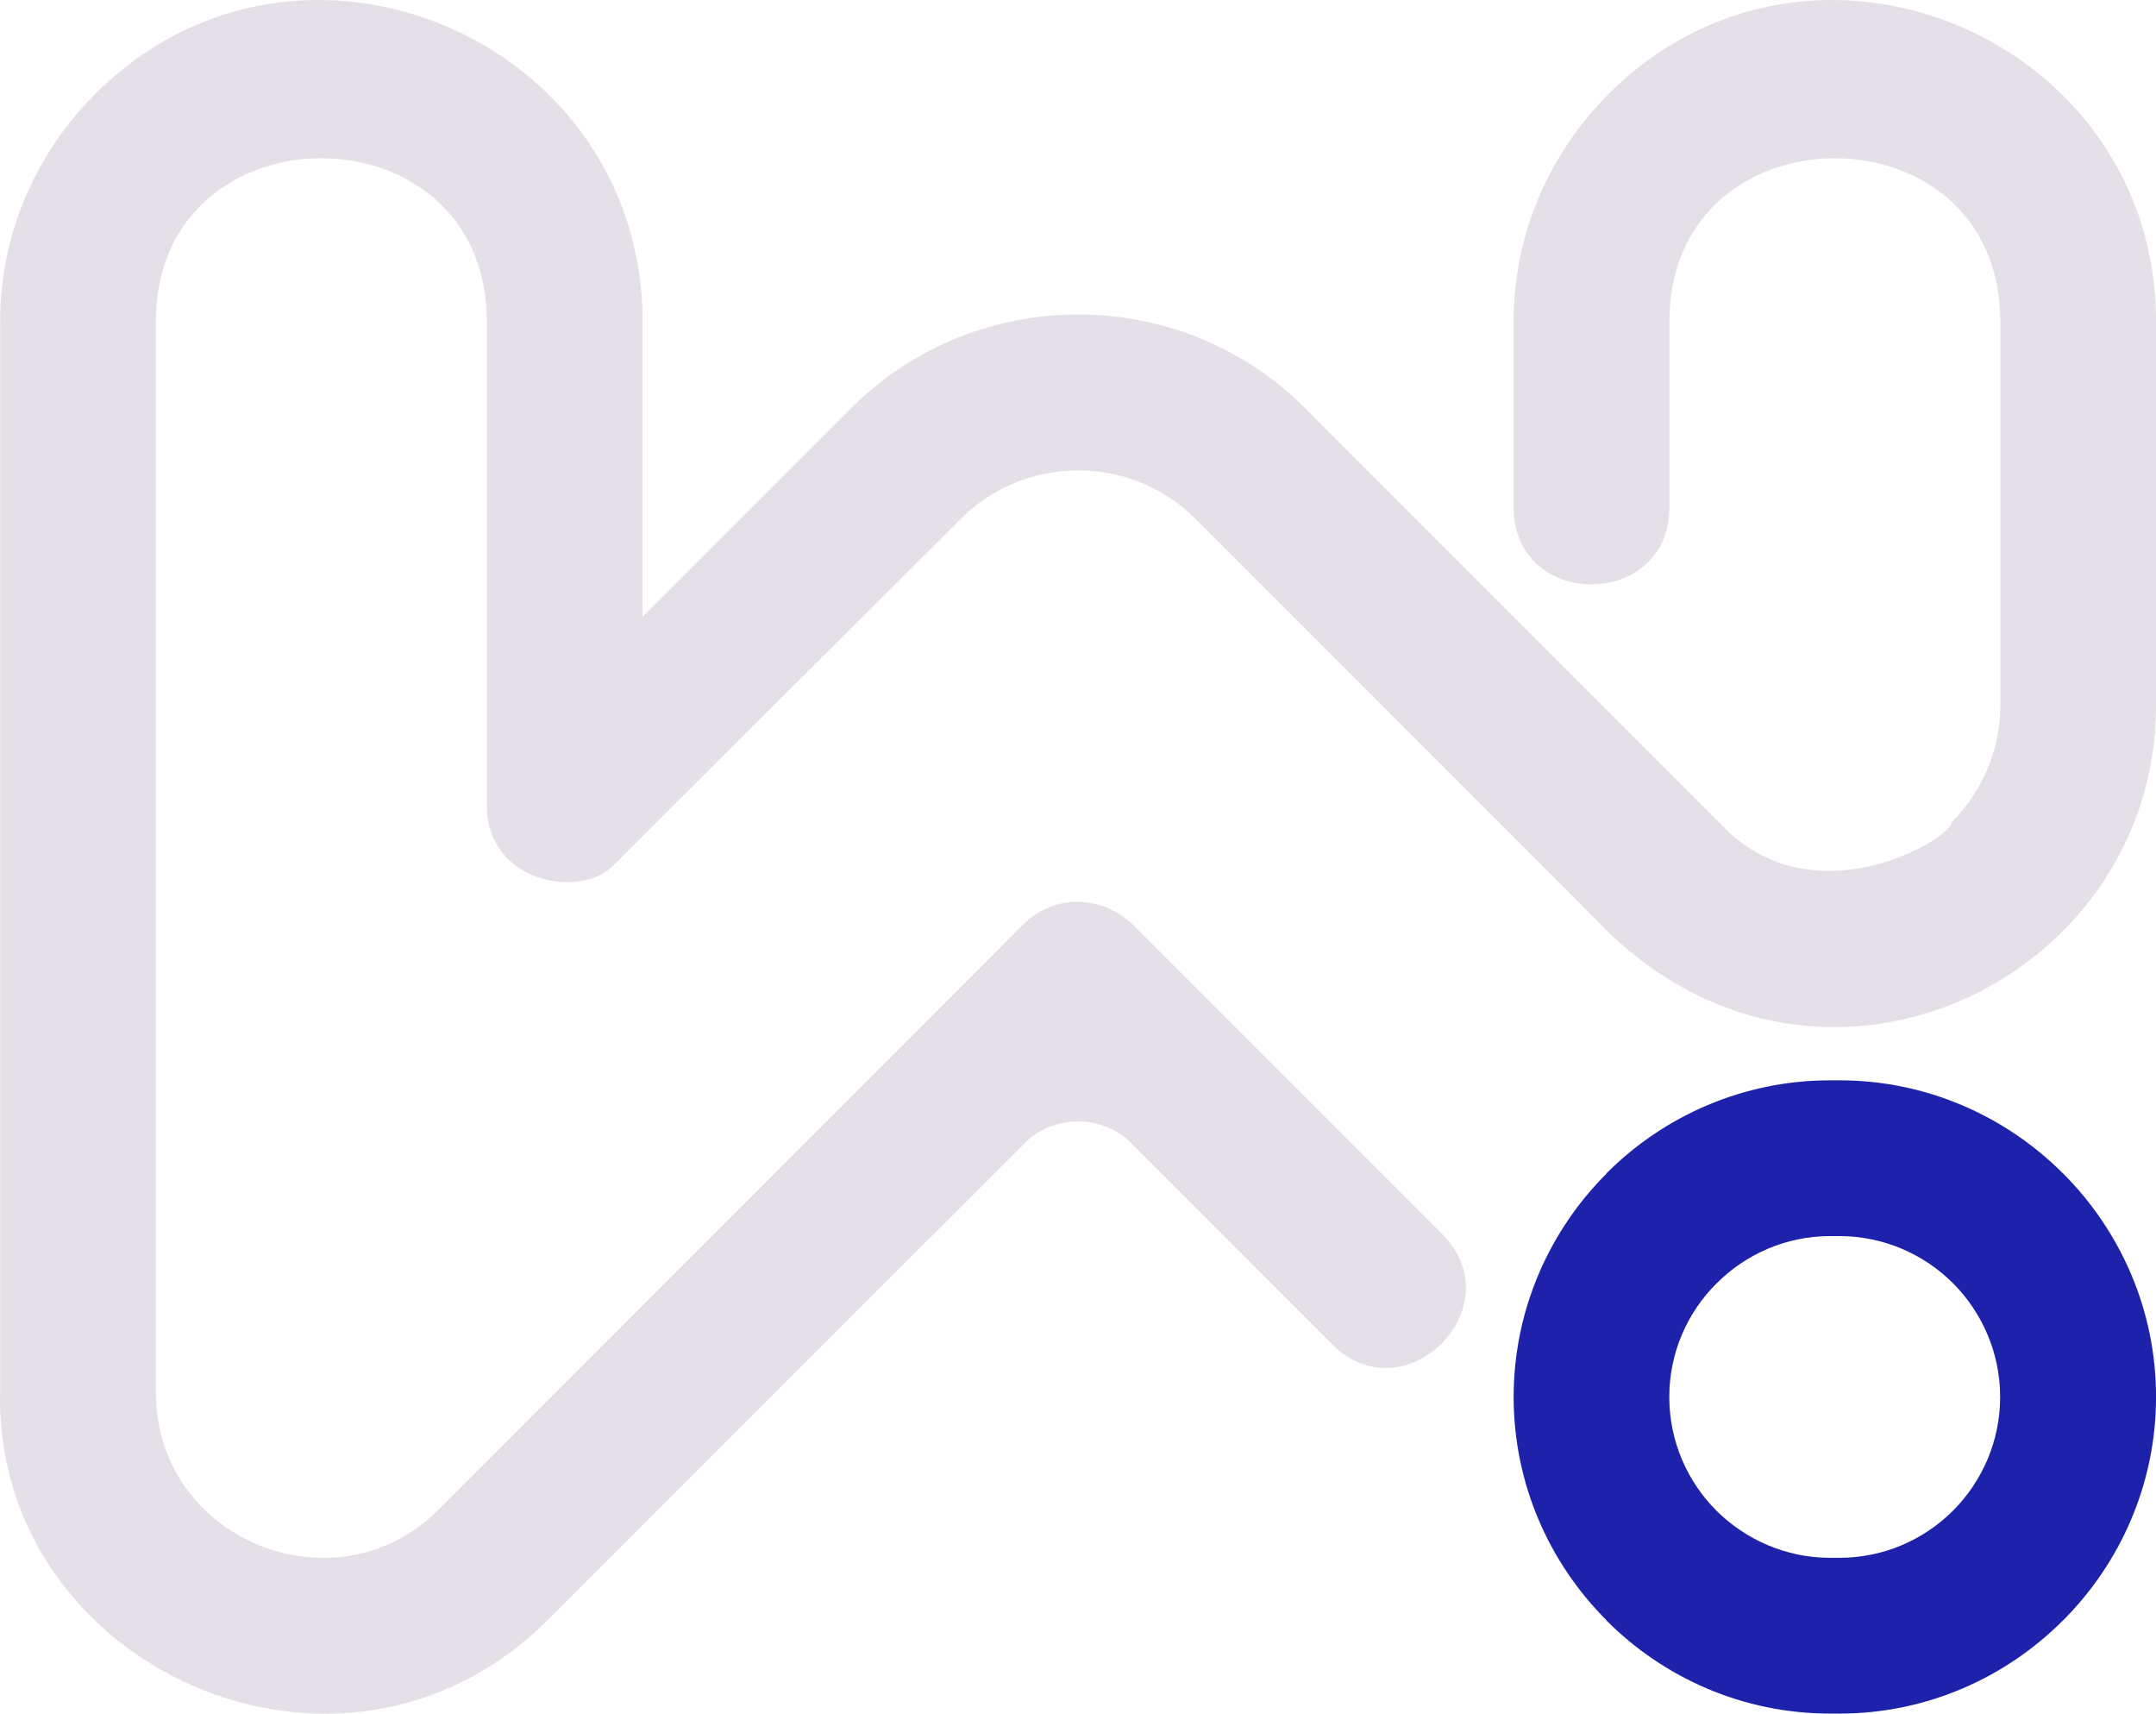
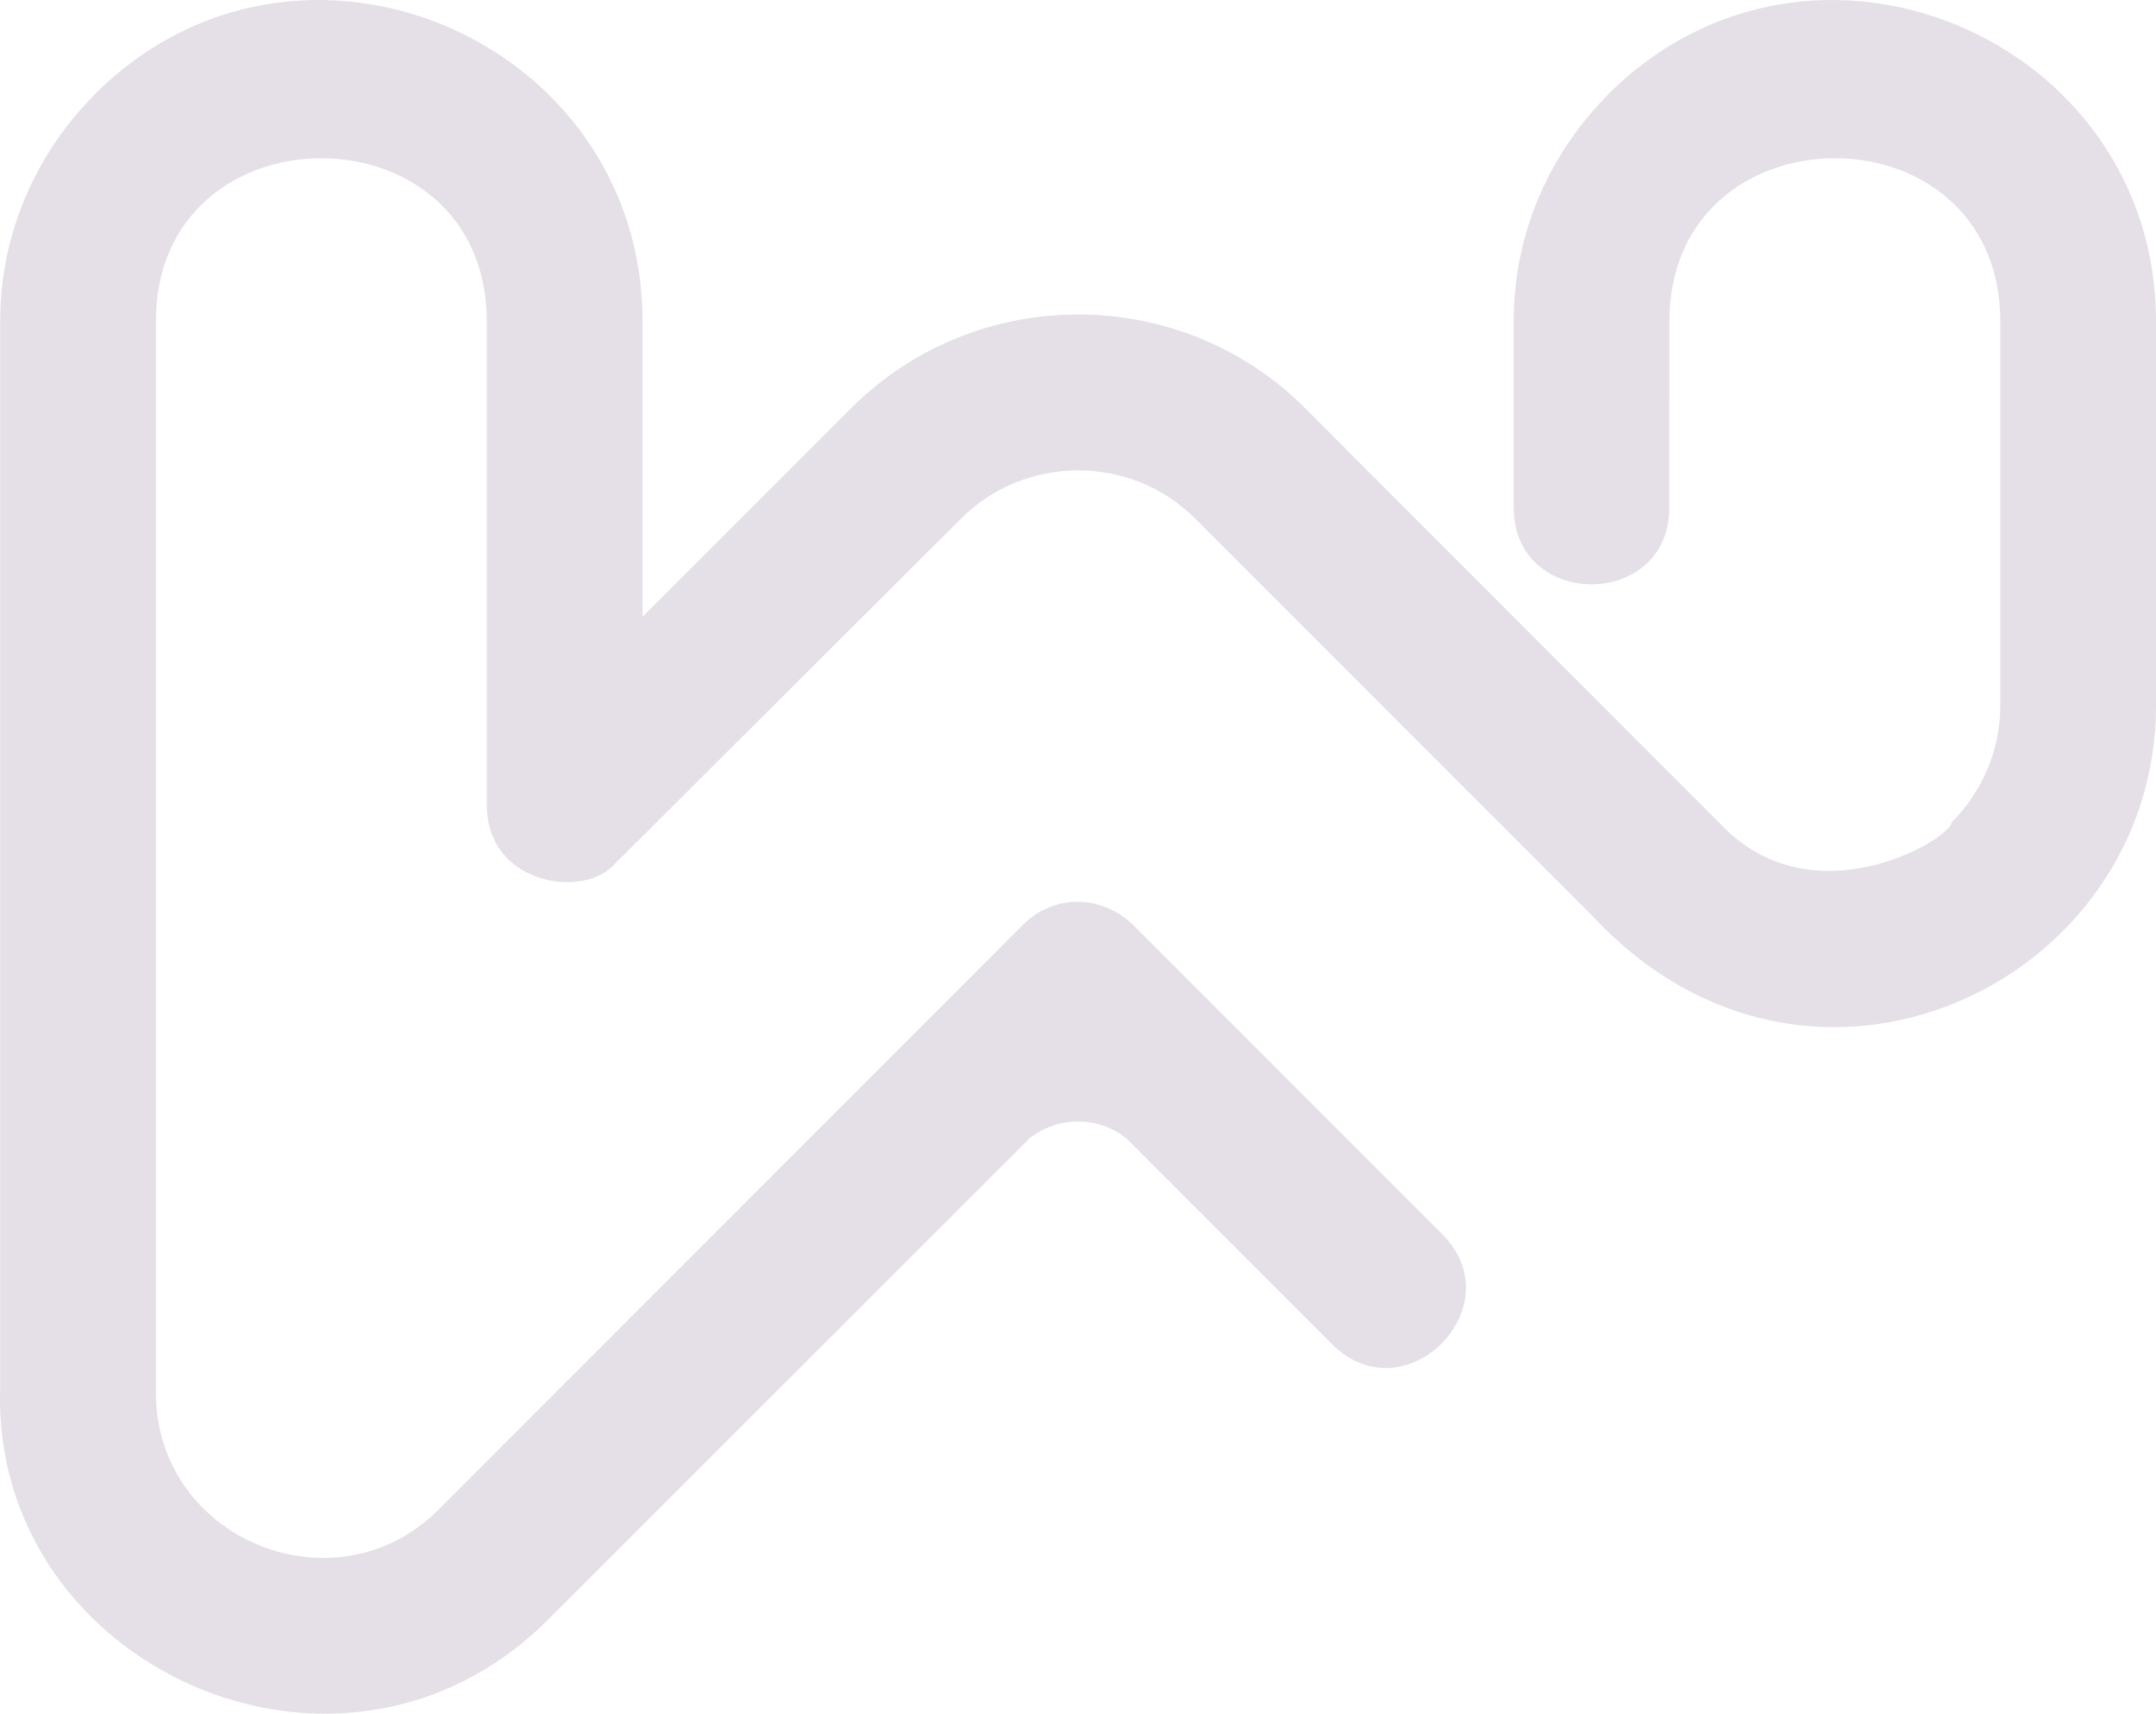
<svg xmlns="http://www.w3.org/2000/svg" id="Camada_1" viewBox="0 0 388 308.33">
  <defs>
    <style>      .cls-1 {        fill: #e5e0e7;      }      .cls-2 {        fill: #1e22aa;      }    </style>
  </defs>
-   <path class="cls-2" d="M331.03,222.4h-1.68c-7.95,0-15.19,3.26-20.43,8.51-5.26,5.22-8.51,12.46-8.51,20.43s3.25,15.22,8.48,20.46c5.27,5.22,12.51,8.48,20.45,8.48h1.68c7.97,0,15.21-3.25,20.45-8.48,5.23-5.25,8.48-12.49,8.48-20.45s-3.25-15.22-8.48-20.47c-5.25-5.23-12.49-8.48-20.45-8.48h0ZM329.36,194.37h1.68c15.63,0,29.87,6.41,40.19,16.72l.06.05c10.32,10.32,16.72,24.56,16.72,40.19s-6.41,29.88-16.72,40.2l-.06.05c-10.32,10.32-24.55,16.73-40.19,16.73h-1.68c-15.68,0-29.93-6.41-40.24-16.73v-.05c-10.32-10.32-16.72-24.55-16.72-40.19s6.41-29.88,16.72-40.2v-.05c10.31-10.31,24.56-16.72,40.24-16.72h0Z" />
  <path class="cls-1" d="M110.19,155.88c-5.76,5.76-22.59,3.09-22.59-11.09V57.84c0-39.16-59.55-39.16-59.55,0v192.68c0,26.53,32.3,39.63,50.82,21.14l105.24-105.29c5.64-5.64,14.6-5.57,20.47.71,18.33,18.33,36.65,36.65,54.97,54.98,13.04,13.04-6.77,32.85-19.81,19.81l-4.67-4.67c-10.81-10.81-21.62-21.63-32.43-32.44-2.38-1.87-5.38-2.98-8.64-2.98s-6.35,1.15-8.75,3.06l-86.65,86.6C61.45,328.57-1.53,299.91.03,249.85V57.84C.03,31.88,17,17.37,17,17,53.59-19.57,115.64,6.92,115.64,57.84v53.13l37.51-37.51c22.53-22.53,59.29-22.49,81.75,0,25.4,25.47,50.75,50.82,76.19,76.25,16.74,15.35,40.13,1.01,40.13-1.76,5.4-5.4,8.76-12.85,8.76-21.02,0-23.03,0-46.06,0-69.09,0-39.16-59.55-39.16-59.55,0,0,11.15-.01,22.31-.01,33.46,0,18.45-28.02,18.44-28.02,0,0-11.15,0-22.31,0-33.46,0-25.95,16.97-40.47,16.97-40.84,36.59-36.56,98.64-10.08,98.64,40.84v69.09c0,49.98-62.07,79.75-101.09,38.22l-71.84-71.85c-11.54-11.56-30.55-11.54-42.11,0l-62.76,62.57h0Z" />
</svg>